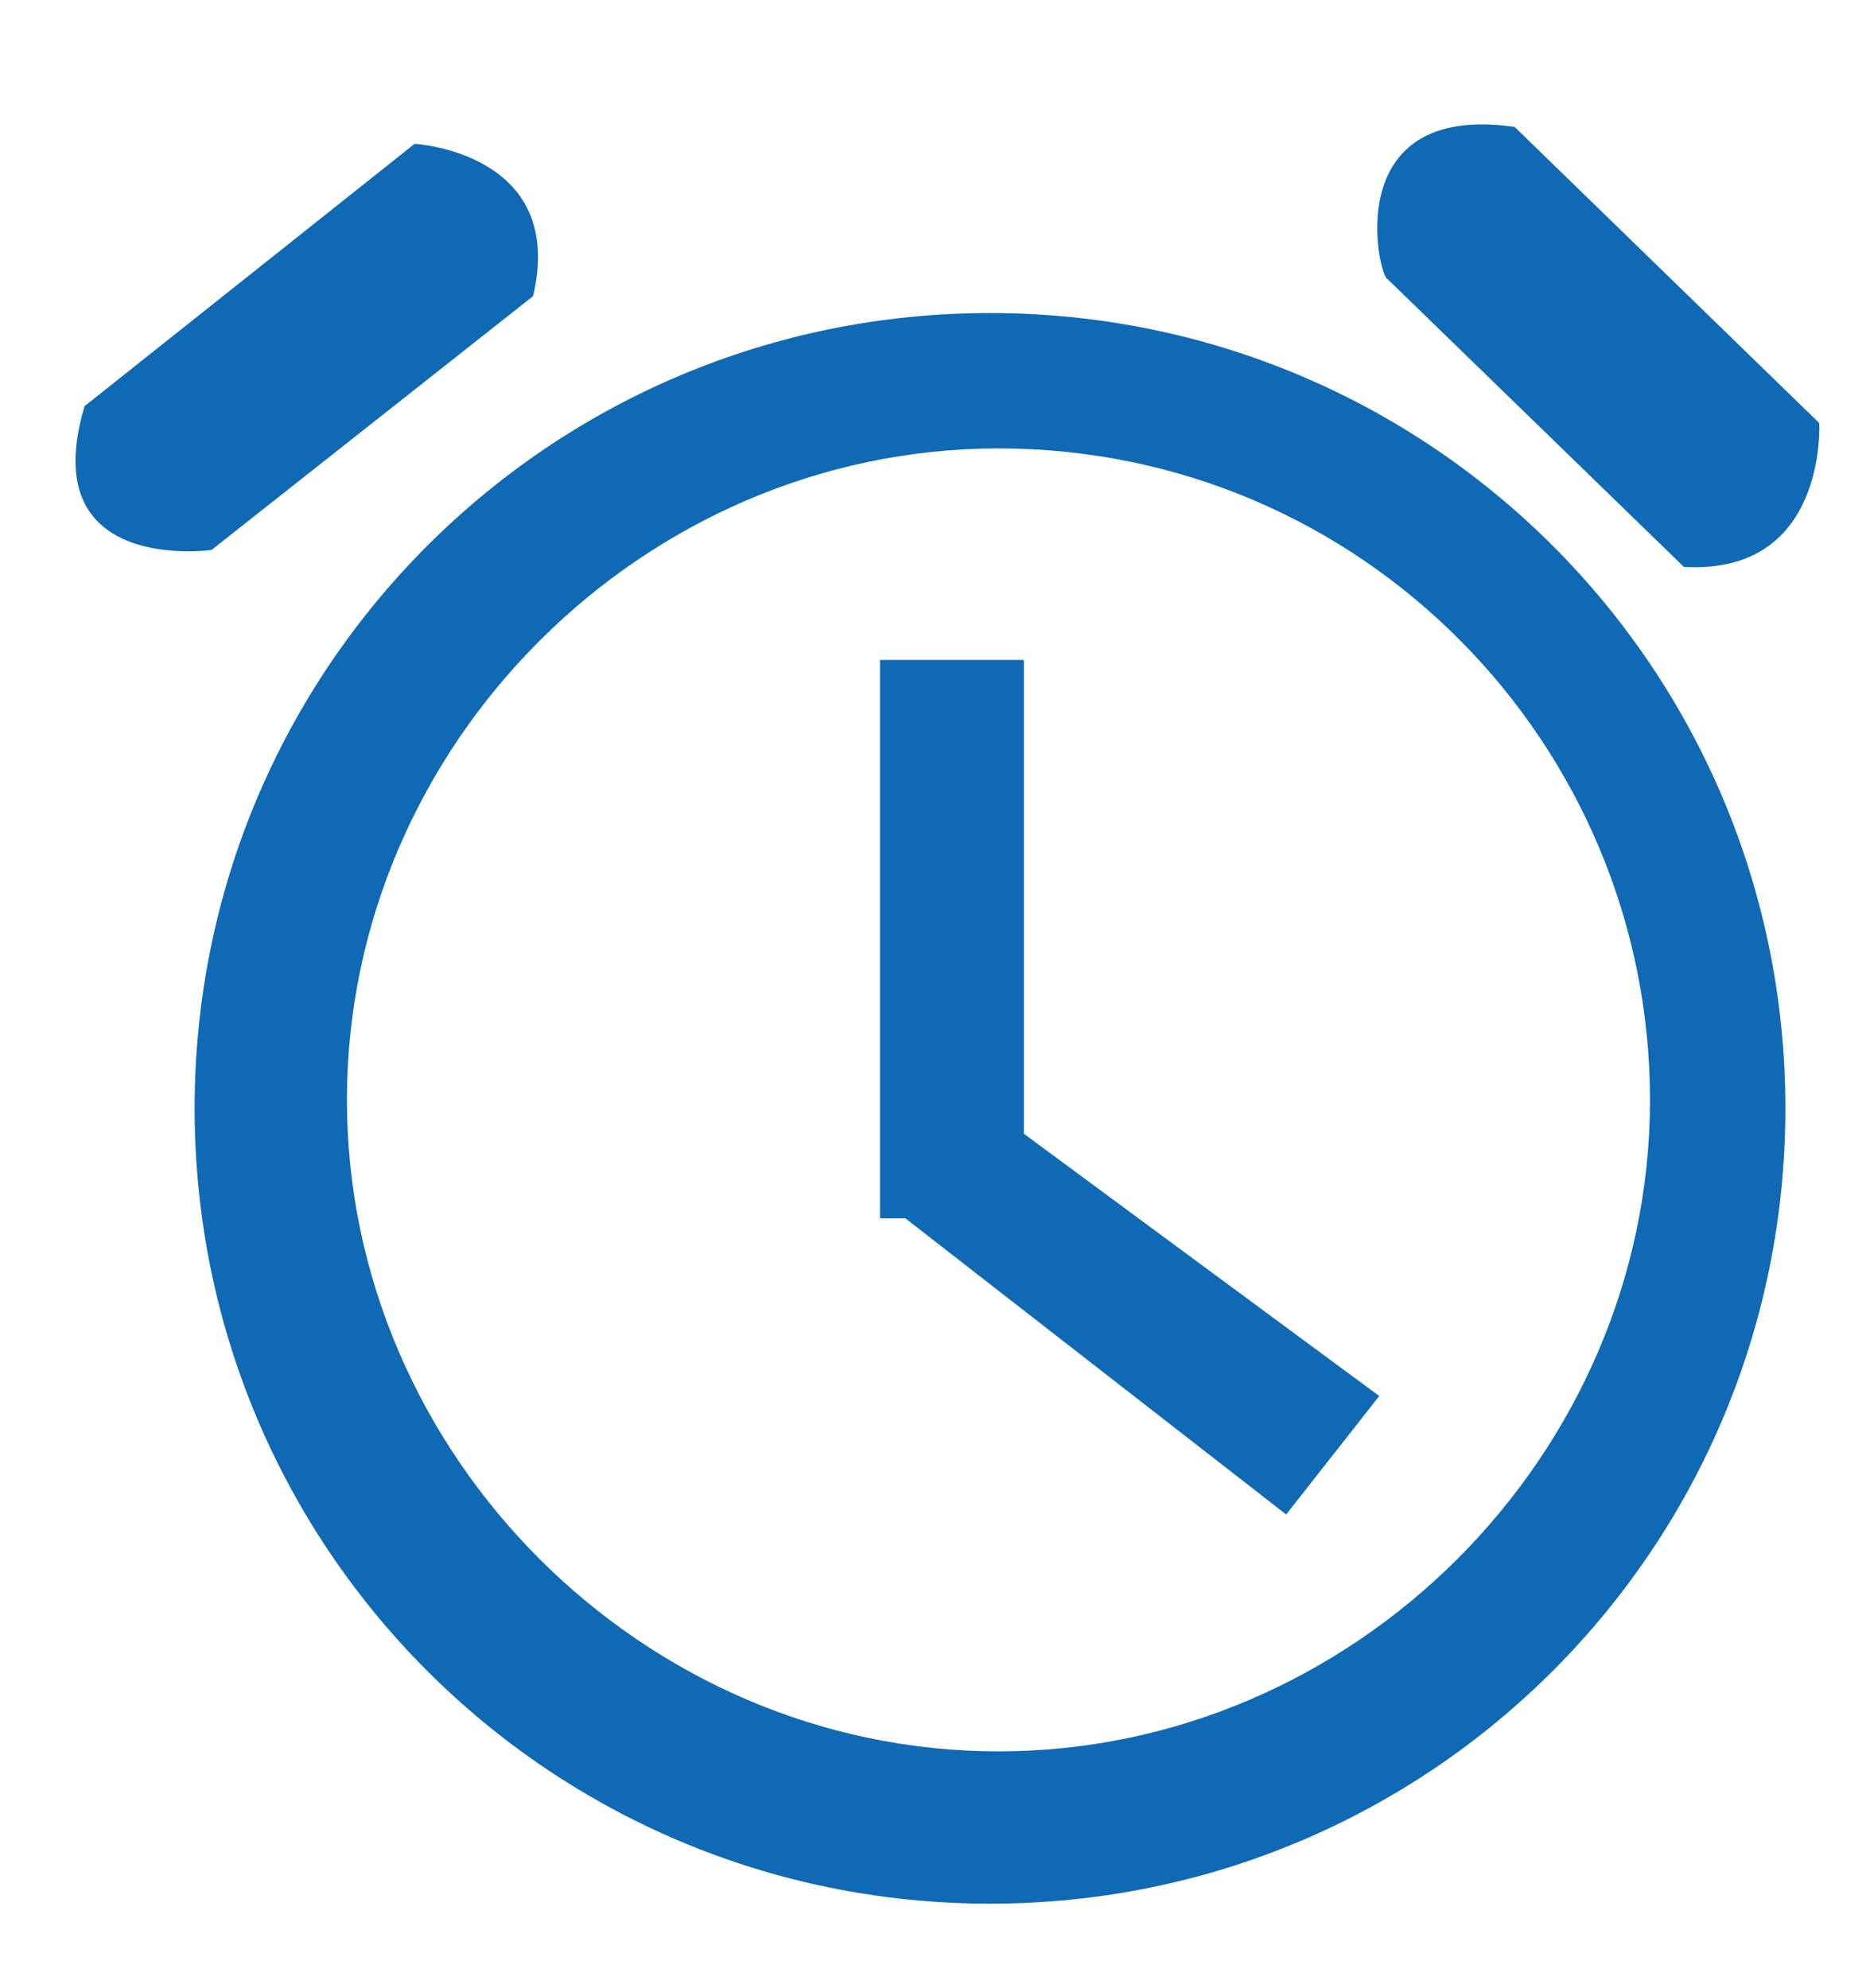
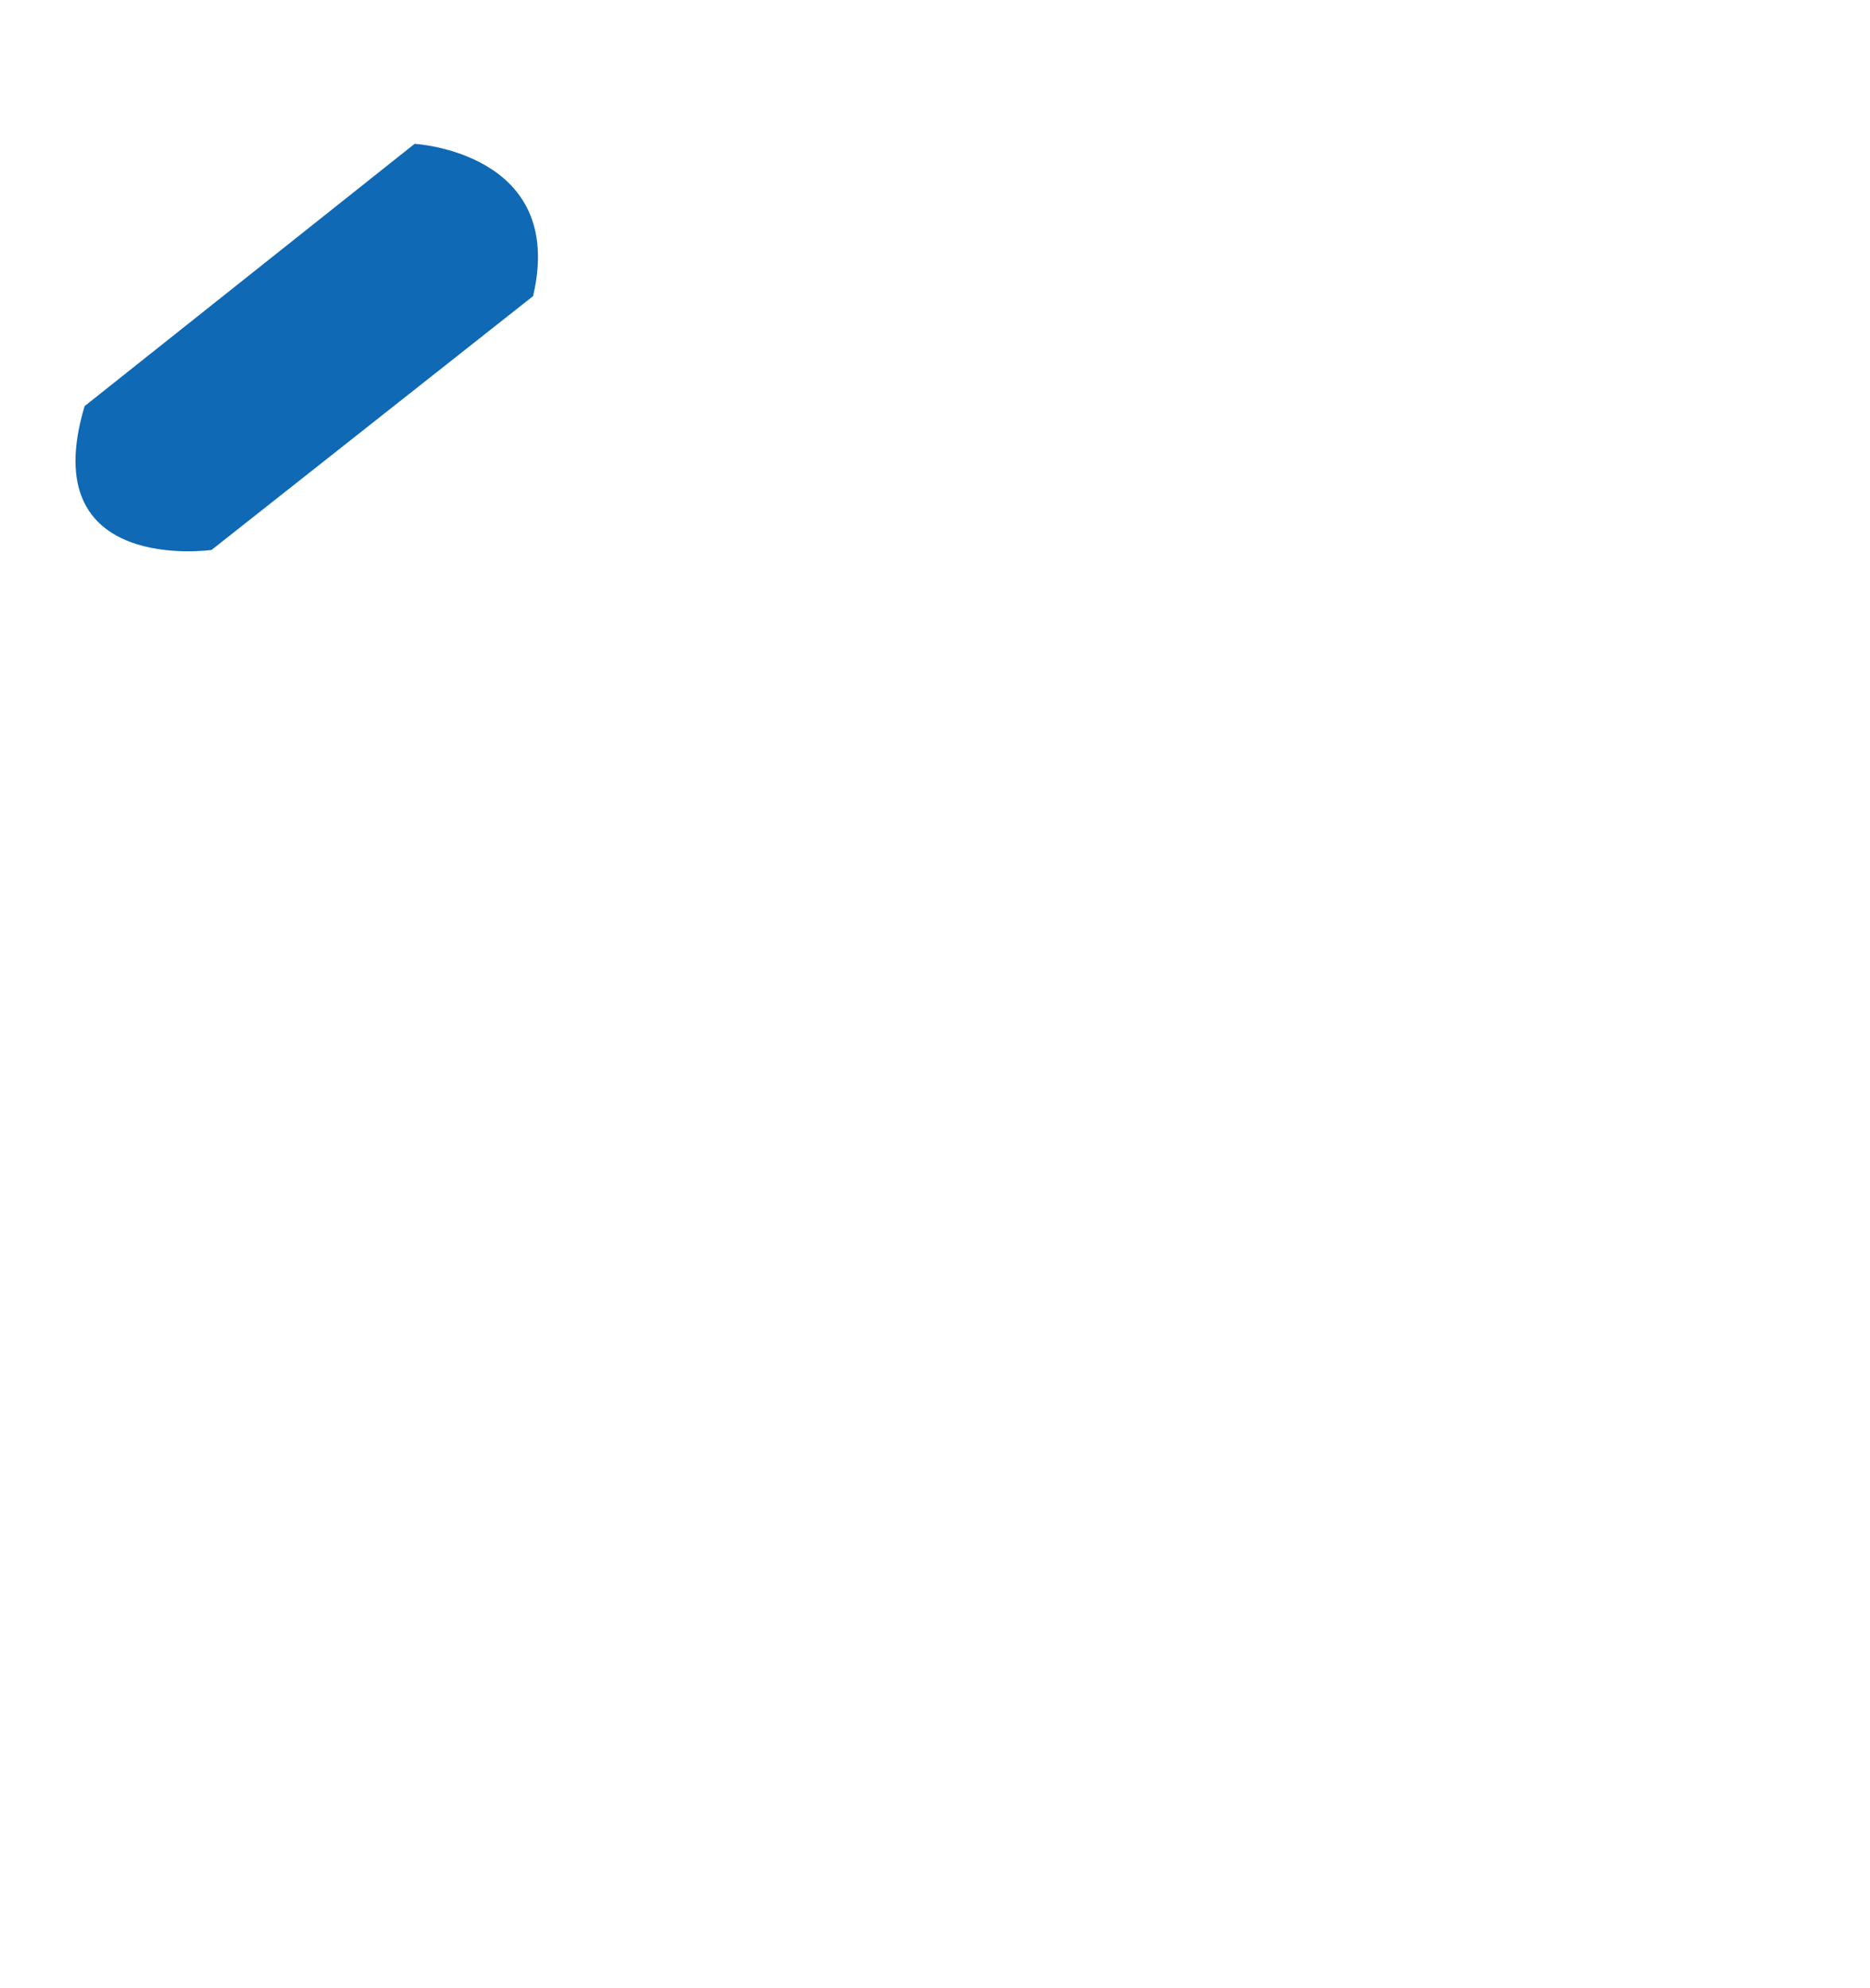
<svg xmlns="http://www.w3.org/2000/svg" version="1.1" id="Capa_1" x="0px" y="0px" viewBox="0 0 22.1 23.5" style="enable-background:new 0 0 22.1 23.5;" xml:space="preserve">
  <style type="text/css">
	.st0{fill:#0F69B4;}
</style>
  <g>
-     <path class="st0" d="M21.1,13.1c0,5.2-4.2,9.4-9.4,9.4s-9.4-4.2-9.4-9.4s4.2-9.4,9.4-9.4S21.1,7.9,21.1,13.1z M11.8,5.3   c-4.2,0-7.7,3.5-7.7,7.7s3.5,7.7,7.7,7.7s7.7-3.5,7.7-7.7S16.1,5.3,11.8,5.3z" />
-     <polygon class="st0" points="12.1,13.4 12.1,7.8 10.4,7.8 10.4,14.4 10.7,14.4 10.7,14.4 15.2,17.9 16.3,16.5  " />
    <path class="st0" d="M1,4.8l3.9-3.1c0,0,1.8,0.1,1.4,1.8l-3.8,3C2.5,6.5,0.4,6.8,1,4.8z" />
-     <path class="st0" d="M17.9,1.5L21.5,5c0,0,0.1,1.8-1.6,1.7l-3.5-3.4C16.3,3.3,15.8,1.2,17.9,1.5z" />
  </g>
</svg>